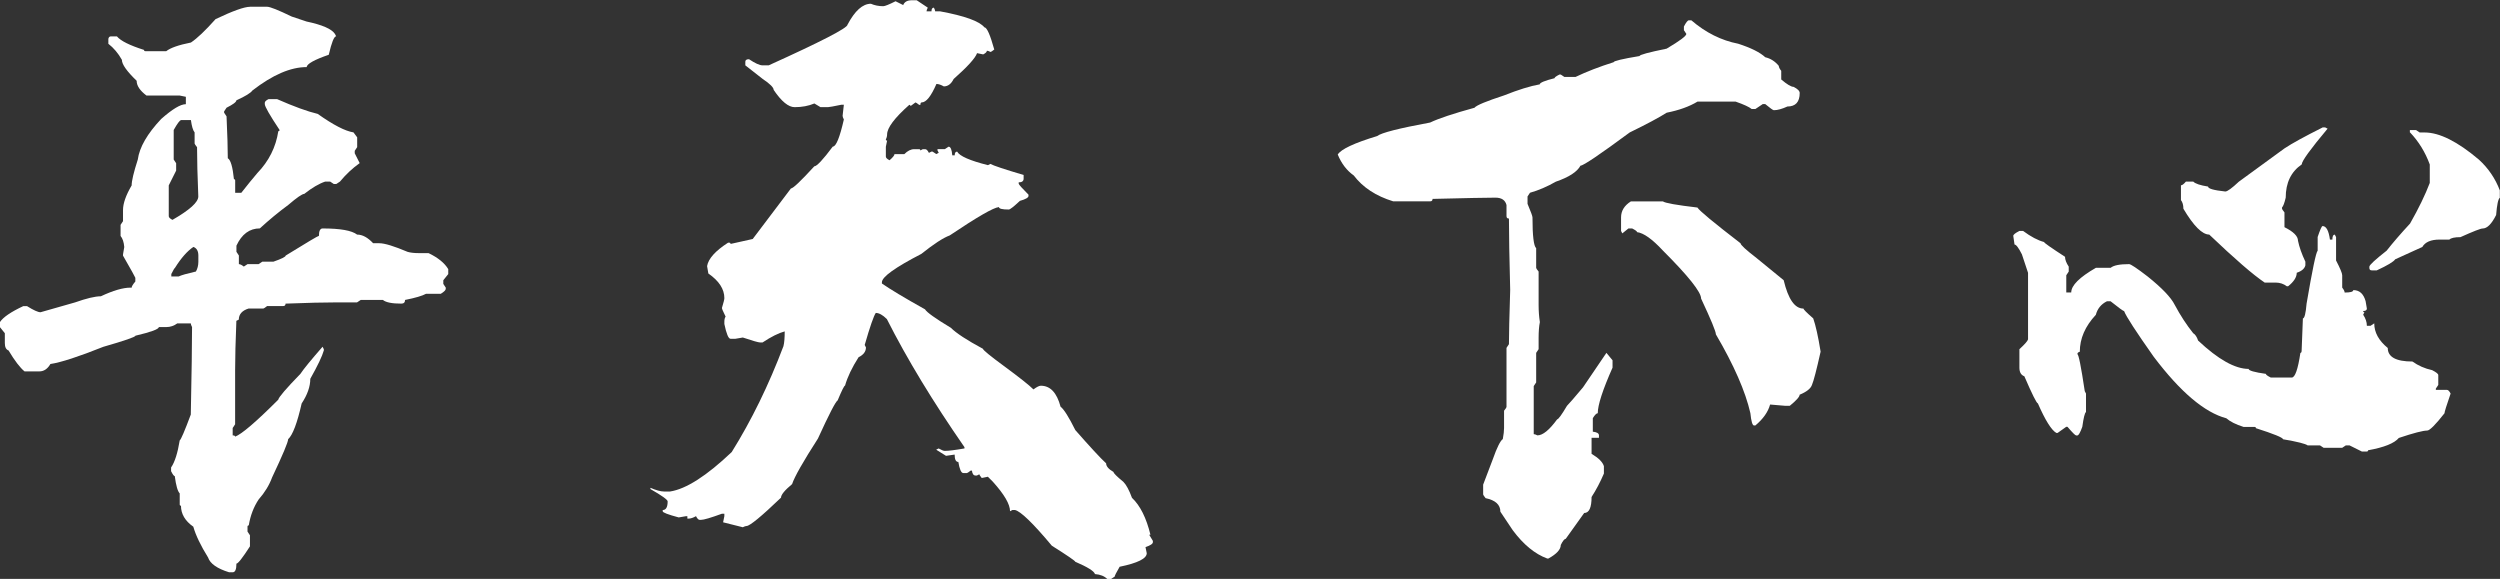
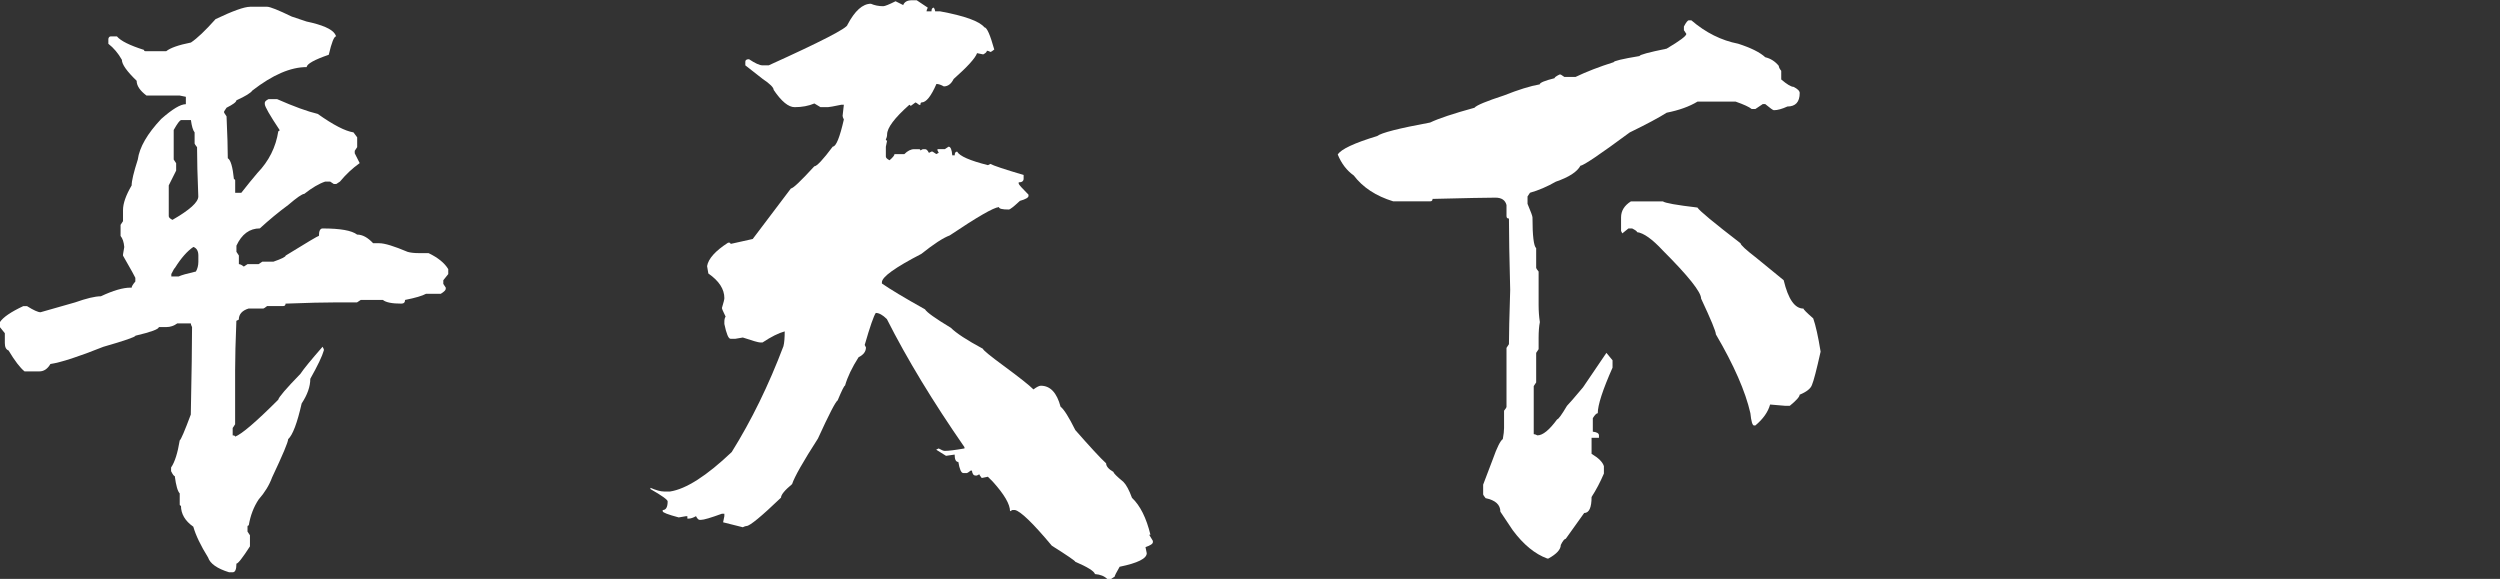
<svg xmlns="http://www.w3.org/2000/svg" id="_图层_1" data-name="图层 1" viewBox="0 0 419.68 97.19" fill="#fff" style="filter: drop-shadow(2px 2px 2px #000)">
  <rect x="0" y="0" width="419.68" height="97.19" fill="#333333" stroke="none" />
  <path d="M41.98,1.14c-.97,0-2.89,.69-5.79,2.07-1.72,1.93-3.1,3.24-4.14,3.93-2.07,.41-3.45,.9-4.14,1.45h-3.52c-.14,0-.21-.07-.21-.21-2.41-.76-3.93-1.52-4.55-2.27h-1.03c-.21,0-.35,.14-.41,.41v.83c.89,.69,1.65,1.59,2.27,2.69,0,.76,.83,1.93,2.48,3.52,0,.83,.55,1.65,1.65,2.48h5.58l1.03,.21v1.24c-.9,0-2.27,.83-4.14,2.48-2.34,2.48-3.65,4.76-3.93,6.82-.69,2.14-1.03,3.58-1.03,4.34-.97,1.65-1.45,3.03-1.45,4.14v1.86l-.41,.62v1.86c.34,.41,.55,1.03,.62,1.86l-.21,1.24v.21c1.38,2.41,2.07,3.65,2.07,3.72v.62c-.41,.48-.62,.83-.62,1.03h-.21c-1.24,0-2.89,.48-4.96,1.45-.97,0-2.41,.35-4.34,1.03l-5.79,1.65c-.41,0-1.17-.34-2.27-1.03h-.62c-2.07,.97-3.38,1.86-3.93,2.69v.83l.83,1.03v1.65c0,.69,.21,1.1,.62,1.24,1.03,1.72,1.93,2.9,2.69,3.52h2.48c.76,0,1.38-.41,1.86-1.24,1.79-.27,4.76-1.24,8.89-2.89,3.58-1.03,5.38-1.65,5.38-1.86,2.62-.62,3.93-1.1,3.93-1.45h1.24c.69,0,1.31-.21,1.86-.62h2.27c0,.14,.07,.35,.21,.62,0,2.83-.07,7.72-.21,14.68-1.03,2.76-1.65,4.21-1.86,4.34-.35,2.14-.83,3.65-1.45,4.55v.62c.27,.55,.48,.83,.62,.83,.21,1.59,.48,2.55,.83,2.9v1.86c0,.14,.07,.21,.21,.21,0,1.38,.69,2.55,2.07,3.52,.41,1.45,1.24,3.17,2.48,5.17,.34,1.03,1.52,1.86,3.52,2.48h.62c.41,0,.62-.48,.62-1.45,.27,0,1.03-.97,2.27-2.9v-1.86l-.41-.62v-.83c0-.14,.07-.21,.21-.21,.27-1.65,.83-3.1,1.65-4.34,1.03-1.17,1.79-2.41,2.27-3.72,1.79-3.79,2.69-5.93,2.69-6.41,.76-.69,1.52-2.69,2.27-6,.96-1.45,1.45-2.83,1.45-4.14,1.24-2.21,2-3.79,2.27-4.76v-.21l-.21-.41c-1.93,2.21-3.17,3.72-3.72,4.55-2.41,2.48-3.65,3.93-3.72,4.34-3.72,3.72-6.14,5.79-7.24,6.2,0-.14-.14-.21-.41-.21v-1.24l.41-.62v-9.1c0-2.07,.07-4.82,.21-8.27l.41-.21c0-.89,.55-1.52,1.65-1.86h2.48c.07,0,.27-.14,.62-.41h2.69c.27,0,.41-.14,.41-.41,3.65-.14,6.55-.21,8.69-.21h3.31l.62-.41h3.72c.48,.41,1.52,.62,3.1,.62,.41,0,.62-.21,.62-.62,1.72-.34,2.9-.69,3.52-1.03h2.48c.55-.34,.83-.62,.83-.83v-.21l-.41-.62v-.62l.83-1.03v-.83c-.62-1.03-1.72-1.93-3.31-2.69h-1.65c-.76,0-1.38-.07-1.86-.21-2.27-.96-3.86-1.45-4.76-1.45h-1.03c-.9-.96-1.79-1.45-2.69-1.45-.9-.69-2.83-1.03-5.79-1.03-.41,0-.62,.41-.62,1.24-.14,0-2,1.1-5.58,3.31,0,.21-.69,.55-2.07,1.03h-1.86l-.62,.41h-1.86l-.62,.41c-.35-.27-.62-.41-.83-.41v-1.45l-.41-.62v-1.03c.89-1.93,2.21-2.9,3.93-2.9,1.58-1.45,3.17-2.76,4.76-3.93,1.45-1.24,2.34-1.86,2.69-1.86,1.31-1.03,2.48-1.72,3.52-2.07h.83l.62,.41h.41l.62-.41c1.03-1.24,2.14-2.27,3.31-3.1l-.83-1.65v-.41l.41-.62v-1.65l-.62-.83c-1.38-.21-3.38-1.24-6-3.1-1.72-.41-4-1.24-6.82-2.48h-1.45c-.41,.21-.62,.41-.62,.62v.21c0,.41,.83,1.86,2.48,4.34,0,.14-.07,.21-.21,.21-.41,2.69-1.59,5.03-3.52,7.03-.83,.97-1.72,2.07-2.69,3.31h-1.03v-2.07c0-.14-.07-.21-.21-.21-.21-2.07-.55-3.24-1.03-3.52,0-1.58-.07-3.93-.21-7.03l-.41-.62v-.21l.41-.62c1.1-.55,1.65-.96,1.65-1.24,1.52-.69,2.41-1.24,2.69-1.65,3.38-2.62,6.41-3.93,9.1-3.93,.07-.55,1.31-1.24,3.72-2.07,.48-2.07,.89-3.1,1.24-3.1l-.21-.41c-.55-.83-2.14-1.52-4.76-2.07l-2.48-.83c-2.27-1.1-3.65-1.65-4.14-1.65h-2.9Zm-11.58,19.02h1.65c.14,1.03,.34,1.72,.62,2.07v1.86c0,.07,.14,.28,.41,.62,0,2.07,.07,4.83,.21,8.27,0,.97-1.45,2.27-4.34,3.93-.41-.21-.62-.41-.62-.62v-5.17l1.24-2.48v-1.24l-.41-.62v-4.96c.62-1.1,1.03-1.65,1.24-1.65h0Zm-1.03,24.81c1.03-1.65,2.07-2.83,3.1-3.52,.55,.21,.83,.69,.83,1.45v1.03c0,.62-.14,1.17-.41,1.65-1.52,.35-2.48,.62-2.89,.83h-1.24v-.41c.34-.69,.55-1.03,.62-1.03h0Z" />
  <path d="M151.58,.83l-1.24-.62c-1.1,.55-1.79,.83-2.07,.83-.76,0-1.45-.14-2.07-.41-1.38,0-2.69,1.17-3.93,3.52,0,.55-4.41,2.83-13.23,6.82h-1.03c-.48,0-1.24-.34-2.27-1.03-.41,0-.62,.14-.62,.41v.62l2.9,2.27c1.24,.83,1.86,1.45,1.86,1.86,1.31,1.93,2.48,2.89,3.52,2.89,1.24,0,2.34-.21,3.31-.62l1.03,.62h1.24c.21,0,.96-.14,2.27-.41h.41l-.21,1.86c0,.14,.07,.35,.21,.62-.69,3.03-1.31,4.55-1.86,4.55-1.65,2.21-2.69,3.31-3.1,3.31-2.27,2.48-3.58,3.72-3.93,3.72l-6.41,8.48-3.72,.83c0-.14-.07-.21-.21-.21h-.21c-2.14,1.38-3.31,2.69-3.52,3.93l.21,1.24c1.79,1.24,2.69,2.62,2.69,4.14,0,.21-.14,.76-.41,1.65,0,.14,.21,.62,.62,1.45-.14,.21-.21,.48-.21,.83v.41c.34,1.65,.69,2.48,1.03,2.48h.83l1.24-.21c1.65,.55,2.62,.83,2.9,.83h.41c1.45-.96,2.69-1.58,3.72-1.86,0,1.1-.07,1.93-.21,2.48-2.48,6.55-5.38,12.48-8.69,17.78-4.21,4-7.65,6.2-10.34,6.62h-1.03c-.55,0-1.31-.21-2.27-.62v.21c1.93,1.1,2.89,1.79,2.89,2.07,0,.96-.28,1.45-.83,1.45v.21c0,.21,.89,.55,2.69,1.03l1.24-.21h.21v.41h.21c.34,0,.76-.14,1.24-.41,.21,.41,.41,.62,.62,.62h.21c.48,0,1.65-.35,3.52-1.03h.41v.41l-.21,1.03,3.31,.83c.27-.14,.48-.21,.62-.21,.55,0,2.48-1.59,5.79-4.76,0-.48,.62-1.24,1.86-2.27,.41-1.24,1.86-3.79,4.34-7.65,1.86-4.07,2.96-6.2,3.31-6.41,.69-1.65,1.1-2.48,1.24-2.48,.41-1.45,1.17-3.03,2.27-4.76,.83-.41,1.24-.96,1.24-1.65l-.21-.41c.89-3.1,1.52-4.89,1.86-5.38,.55,0,1.17,.35,1.86,1.03,3.38,6.69,7.72,13.85,13.03,21.51v.21c-1.59,.28-2.69,.41-3.31,.41-.21,0-.55-.14-1.03-.41l-.41,.21,1.65,1.03,1.45-.21c0,.83,.21,1.24,.62,1.24,.21,1.24,.48,1.86,.83,1.86h.62c.07,0,.27-.14,.62-.41h.21c.07,.55,.27,.83,.62,.83h.21l.41-.21c0,.07,.14,.28,.41,.62l1.03-.21,.83,.83c1.93,2.14,2.89,3.79,2.89,4.96l.41-.21h.41c.96,.21,3.03,2.21,6.2,6,2.62,1.65,3.93,2.55,3.93,2.69,2.07,.89,3.17,1.58,3.31,2.07,.89,.07,1.58,.34,2.07,.83h.62l.62-.41c0-.14,.27-.69,.83-1.65,3.03-.62,4.55-1.38,4.55-2.27l-.21-1.03c.83-.28,1.24-.55,1.24-.83v-.21l-.62-1.03h.21c-.69-2.83-1.72-4.9-3.1-6.2-.48-1.31-.97-2.21-1.45-2.69-1.1-.9-1.65-1.45-1.65-1.65-.83-.48-1.24-.96-1.24-1.45-.97-.89-2.69-2.76-5.17-5.58-1.1-2.21-1.93-3.52-2.48-3.93-.62-2.34-1.72-3.52-3.31-3.52-.28,0-.69,.21-1.24,.62-.69-.69-2.34-2-4.96-3.93-2.34-1.72-3.52-2.69-3.52-2.89-2.69-1.45-4.48-2.62-5.38-3.52-2.62-1.58-4.07-2.62-4.34-3.1-3.45-1.93-5.86-3.38-7.24-4.34v-.21c0-.89,2.21-2.48,6.62-4.76,2.07-1.65,3.65-2.69,4.76-3.1,4.62-3.1,7.37-4.69,8.27-4.76,0,.28,.55,.41,1.65,.41,.21,0,.83-.48,1.86-1.45,.96-.27,1.45-.55,1.45-.83v-.21c-1.1-1.1-1.65-1.72-1.65-1.86v-.21c.55,0,.83-.21,.83-.62v-.62c-3.24-.96-5.1-1.58-5.58-1.86l-.41,.21c-3.03-.76-4.76-1.52-5.17-2.27-.28,0-.41,.21-.41,.62h-.41c-.07-.96-.28-1.45-.62-1.45l-.62,.41h-1.24v.21l.21,.41-.41,.21-.62-.41h-.21l-.41,.21c-.21-.41-.41-.62-.62-.62h-.41l-.41,.21c0-.14-.07-.21-.21-.21h-.83c-.55,0-1.1,.28-1.65,.83h-1.65c0,.21-.28,.55-.83,1.03-.41-.21-.62-.41-.62-.62v-1.65l.21-1.03c-.14,0-.21-.07-.21-.21,.14-.27,.21-.55,.21-.83,0-1.1,1.24-2.76,3.72-4.96,.14,0,.21,.07,.21,.21l.83-.62c.07,0,.27,.14,.62,.41h.21c0-.27,.07-.41,.21-.41,.76,0,1.58-1.03,2.48-3.1,.34,0,.76,.14,1.24,.41,.69,0,1.24-.41,1.65-1.24,2.34-2.07,3.65-3.52,3.93-4.34l1.03,.21c.41-.21,.62-.41,.62-.62,.14,0,.34,.07,.62,.21,.07,0,.27-.14,.62-.41-.69-2.48-1.24-3.72-1.65-3.72-.83-1.03-3.31-1.93-7.44-2.69h-.83c0-.14-.07-.34-.21-.62-.28,0-.41,.21-.41,.62h-.83c0-.14,.07-.34,.21-.62l-1.86-1.24h-.83c-.76,0-1.24,.28-1.45,.83h0Z" />
  <path d="M282.68,4.45v.62l.41,.62c0,.35-1.1,1.17-3.31,2.48-3.03,.62-4.55,1.03-4.55,1.24-2.9,.48-4.34,.83-4.34,1.03-2.41,.76-4.55,1.59-6.41,2.48h-1.86l-.62-.41h-.21c-.55,.28-.83,.48-.83,.62-1.65,.41-2.48,.76-2.48,1.03-1.59,.28-3.58,.9-6,1.86-2.96,.97-4.62,1.65-4.96,2.07-3.52,.97-6,1.79-7.44,2.48-5.24,.97-8.2,1.72-8.89,2.27-3.86,1.17-6.07,2.21-6.62,3.1,.62,1.52,1.52,2.69,2.69,3.52,1.52,2,3.72,3.45,6.62,4.34h6.2c.27,0,.41-.14,.41-.41,5.65-.14,9.17-.21,10.55-.21,1.03,0,1.65,.41,1.86,1.24v1.86c0,.28,.14,.41,.41,.41,0,2.55,.07,6.55,.21,11.99-.14,4.48-.21,7.51-.21,9.1l-.41,.62v9.93c0,.07-.14,.28-.41,.62v2.9c0,.48-.07,1.1-.21,1.86-.41,.28-.97,1.38-1.65,3.31l-1.65,4.34v1.65c0,.07,.14,.27,.41,.62,1.65,.34,2.48,1.1,2.48,2.27l2.07,3.1c1.79,2.41,3.72,4,5.79,4.76h.21c1.38-.76,2.07-1.52,2.07-2.27,.34-.69,.62-1.03,.83-1.03l3.1-4.34c.83,0,1.24-.9,1.24-2.69,.76-1.17,1.45-2.48,2.07-3.93v-1.24c-.21-.69-.9-1.38-2.07-2.07v-2.69h1.24v-.41c0-.34-.35-.55-1.03-.62v-2.27c.34-.55,.62-.83,.83-.83,0-1.38,.83-3.93,2.48-7.65v-1.24l-1.03-1.24-3.93,5.79c-1.45,1.72-2.34,2.76-2.69,3.1-.9,1.52-1.45,2.27-1.65,2.27-1.31,1.79-2.41,2.69-3.31,2.69-.28-.14-.48-.21-.62-.21v-8.06l.41-.62v-4.96l.41-.62v-1.86c0-1.1,.07-2,.21-2.69-.14-.89-.21-1.86-.21-2.9v-5.58c-.28-.34-.41-.55-.41-.62v-3.31c-.41-.34-.62-2.07-.62-5.17,0-.21-.28-.96-.83-2.27v-1.24l.41-.62c1.45-.41,2.89-1.03,4.34-1.86,2.21-.76,3.58-1.65,4.14-2.69,.48,0,3.24-1.86,8.27-5.58,2.83-1.38,4.89-2.48,6.2-3.31,2.07-.41,3.79-1.03,5.17-1.86h6.41c1.38,.48,2.27,.9,2.69,1.24h.62l1.24-.83h.41c.83,.69,1.31,1.03,1.45,1.03,.62,0,1.38-.21,2.27-.62,1.38,0,2.07-.76,2.07-2.27,0-.34-.35-.69-1.03-1.03-.41,0-1.1-.41-2.07-1.24v-1.45c-.28-.34-.41-.62-.41-.83-.62-.76-1.38-1.24-2.27-1.45-.9-.83-2.41-1.58-4.55-2.27-2.83-.55-5.45-1.86-7.86-3.93h-.41c-.21,0-.48,.35-.83,1.03h0Zm-10.55,32.05v2.27l.21,.41,1.03-.83h.62c.55,.28,.83,.48,.83,.62,1.1,.14,2.55,1.17,4.34,3.1,4.27,4.27,6.41,6.96,6.41,8.06,1.65,3.52,2.48,5.52,2.48,6,3.03,5.17,4.96,9.58,5.79,13.23,.14,1.38,.34,2.07,.62,2.07h.21c1.31-1.1,2.14-2.27,2.48-3.52l2.48,.21h.83c1.1-.89,1.65-1.52,1.65-1.86,1.17-.48,1.86-1.03,2.07-1.65,.27-.62,.76-2.48,1.45-5.58-.41-2.55-.83-4.41-1.24-5.58-1.1-.96-1.65-1.52-1.65-1.65-1.45,0-2.55-1.58-3.31-4.76l-4.55-3.72c-1.79-1.38-2.69-2.21-2.69-2.48-4.48-3.45-6.89-5.44-7.24-6-3.52-.41-5.45-.76-5.79-1.03h-5.38c-1.1,.69-1.65,1.59-1.65,2.69h0Z" />
-   <path d="M383.49,24.92l-7.65,5.58c-1.17,1.1-1.93,1.65-2.27,1.65-1.93-.21-2.9-.48-2.9-.83-1.31-.21-2.14-.48-2.48-.83h-1.24c-.35,.41-.62,.62-.83,.62v2.48c.27,.35,.41,.83,.41,1.45,1.72,2.9,3.17,4.34,4.34,4.34,4.27,4.07,7.37,6.76,9.31,8.06h1.86c.69,0,1.31,.21,1.86,.62h.21c.96-.76,1.45-1.52,1.45-2.27,.83-.27,1.31-.69,1.45-1.24v-.62c-.62-1.31-1.03-2.48-1.24-3.52,0-.76-.76-1.52-2.27-2.27v-2.48c-.28-.34-.41-.55-.41-.62v-.21c.21-.21,.41-.76,.62-1.65,0-2.48,.89-4.34,2.69-5.58,0-.55,1.45-2.55,4.34-6l-.41-.21h-.41c-3.03,1.52-5.17,2.69-6.41,3.52h0Zm21.09-2.69c1.45,1.52,2.55,3.31,3.31,5.38v3.1c-.76,2-1.86,4.27-3.31,6.82-1.59,1.72-2.9,3.24-3.93,4.55-1.93,1.52-2.9,2.41-2.9,2.69v.21c0,.28,.14,.41,.41,.41h.83c1.79-.83,2.83-1.45,3.1-1.86l4.55-2.07c.48-.83,1.45-1.24,2.89-1.24h1.65c.27-.27,.9-.41,1.86-.41,2.14-.96,3.38-1.45,3.72-1.45,.76,0,1.52-.76,2.27-2.27,.14-1.72,.34-2.69,.62-2.89v-1.24c-.76-2-1.93-3.72-3.52-5.17-3.58-3.03-6.62-4.55-9.1-4.55h-.83l-.62-.41h-1.03v.41Zm-15.51,17.58v2.27c-.28,.28-.9,3.24-1.86,8.89-.14,1.65-.35,2.48-.62,2.48-.14,3.24-.21,5.03-.21,5.38,0,.28-.07,.41-.21,.41-.41,2.76-.9,4.14-1.45,4.14h-3.52c-.55-.27-.83-.48-.83-.62-1.93-.27-2.89-.55-2.89-.83-2.27,0-5.1-1.58-8.48-4.76-.21-.62-.48-1.03-.83-1.24-1.1-1.38-2.14-2.96-3.1-4.76-.62-1.24-2.14-2.83-4.55-4.76-1.79-1.38-2.83-2.07-3.1-2.07-1.59,0-2.62,.21-3.1,.62h-2.48c-2.76,1.59-4.14,2.96-4.14,4.14h-.83v-2.89l.41-.62v-.83c-.41-.62-.62-1.17-.62-1.65-2.34-1.52-3.52-2.34-3.52-2.48-1.03-.27-2.21-.89-3.52-1.86h-.62c-.69,.35-1.03,.62-1.03,.83l.21,1.45c.27,0,.69,.55,1.24,1.65l1.03,3.1v11.17c-.07,.28-.55,.83-1.45,1.65v3.1c0,.76,.27,1.24,.83,1.45,1.31,3.03,2.07,4.55,2.27,4.55,1.24,2.83,2.27,4.48,3.1,4.96h.21l1.45-1.03h.21c.83,.97,1.31,1.45,1.45,1.45h.21c.21,0,.48-.48,.83-1.45,.21-1.52,.41-2.34,.62-2.48v-3.1l-.21-.41c-.62-4.14-1.03-6.2-1.24-6.2,0-.21,.14-.34,.41-.41,0-2.21,.89-4.27,2.69-6.2,.27-1.03,.89-1.79,1.86-2.27h.62c1.38,1.1,2.14,1.65,2.27,1.65,.34,.9,2,3.45,4.96,7.65,4.48,5.93,8.55,9.37,12.2,10.34,.62,.55,1.58,1.03,2.89,1.45h1.86c.14,0,.21,.07,.21,.21,3.03,.97,4.55,1.59,4.55,1.86,2.41,.41,3.79,.76,4.14,1.03h2.07l.62,.41h3.1l.62-.41h.62l2.07,1.03h.83c.14,0,.21-.07,.21-.21,2.69-.48,4.41-1.17,5.17-2.07,2.48-.83,4.07-1.24,4.76-1.24,.41,0,1.38-.96,2.9-2.9,0-.21,.34-1.31,1.03-3.31-.21-.41-.41-.62-.62-.62h-1.86v-.21l.41-.62v-1.65c0-.21-.35-.48-1.03-.83-1.24-.27-2.34-.76-3.31-1.45-2.76,0-4.14-.76-4.14-2.27-1.52-1.24-2.27-2.62-2.27-4.14l-.62,.41h-.62c0-.62-.21-1.24-.62-1.86l.21-.41c-.14,0-.21-.07-.21-.21,.41,0,.62-.14,.62-.41l-.21-1.24c-.35-1.24-1.03-1.86-2.07-1.86,0,.28-.48,.41-1.45,.41,0-.21-.14-.48-.41-.83v-2.07c0-.34-.35-1.17-1.03-2.48v-3.93l-.21-.41c-.28,0-.41,.28-.41,.83h-.41c-.21-1.52-.62-2.27-1.24-2.27-.14,0-.41,.62-.83,1.86h0Z" />
</svg>